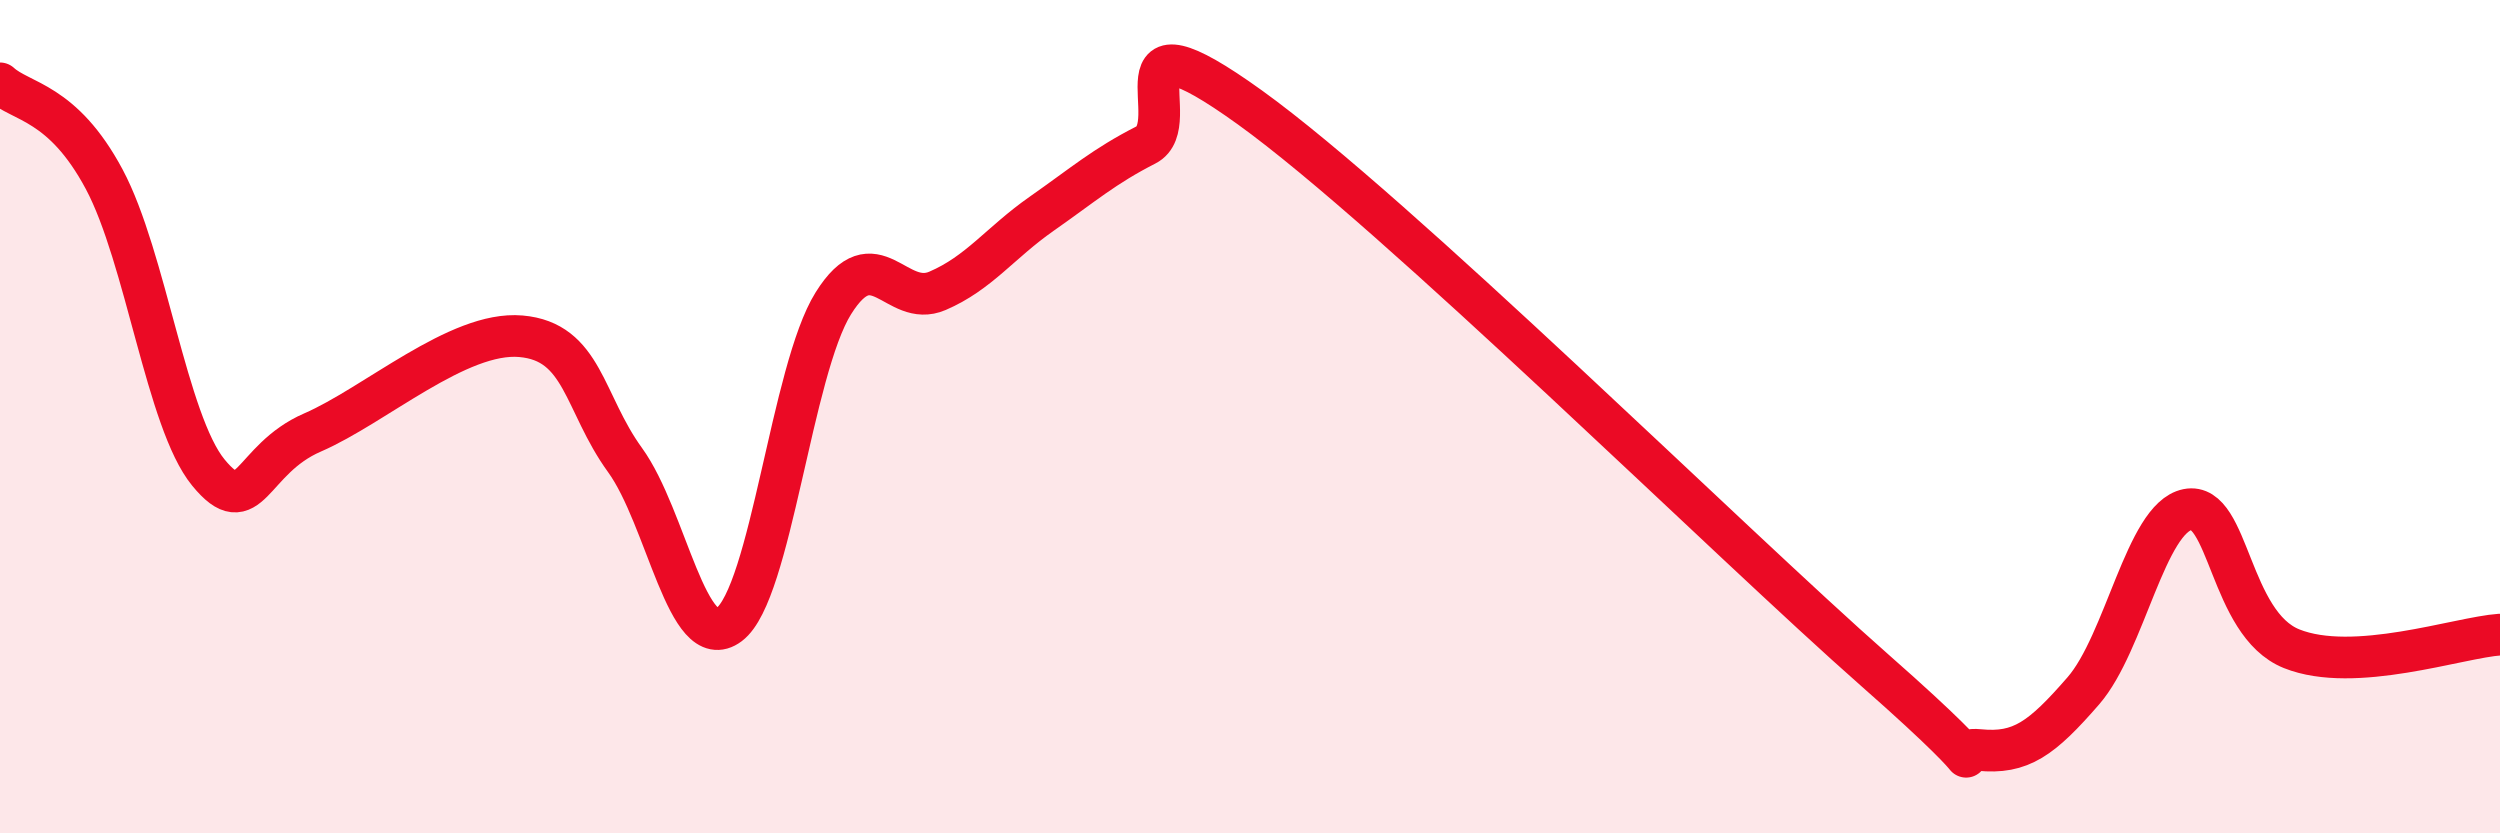
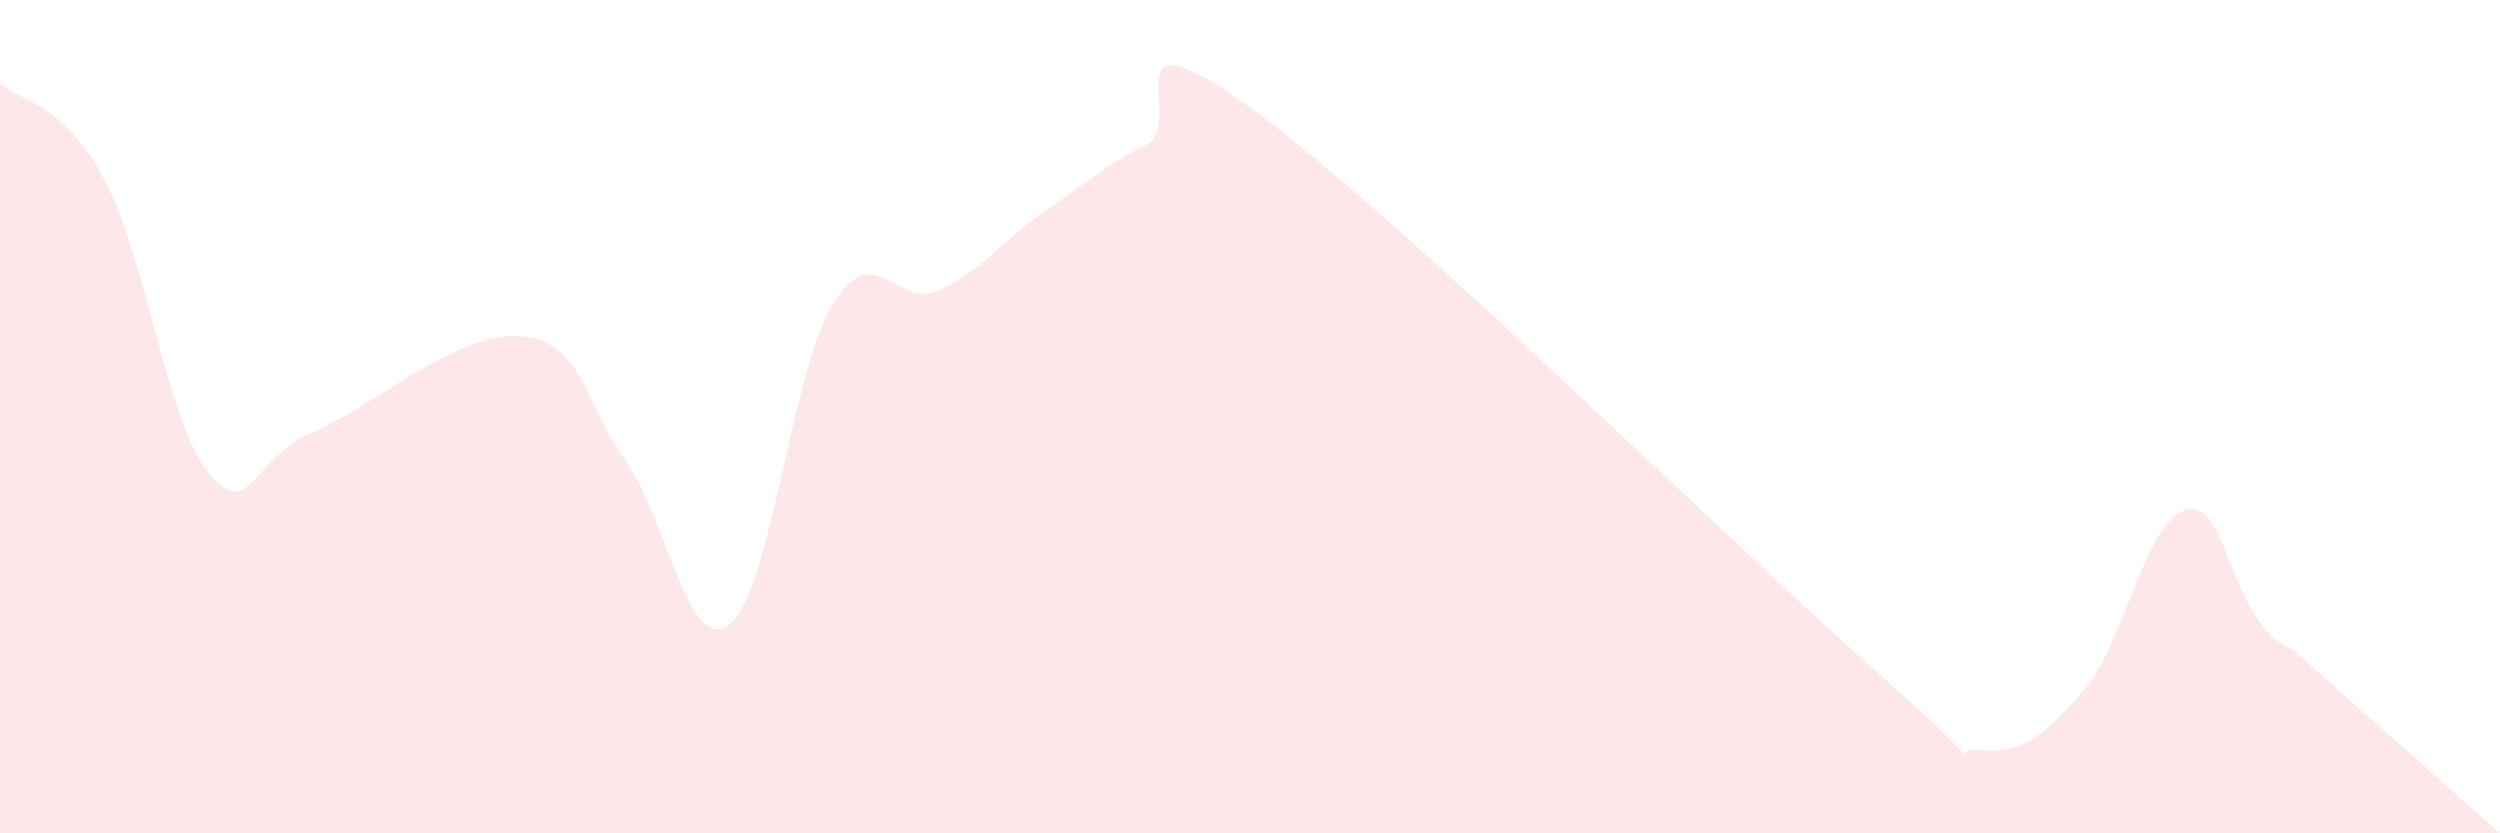
<svg xmlns="http://www.w3.org/2000/svg" width="60" height="20" viewBox="0 0 60 20">
-   <path d="M 0,2 C 0.5,2.46 1.5,2.43 2.5,4.3 C 3.5,6.17 4,10.12 5,11.34 C 6,12.56 6,11.03 7.5,10.38 C 9,9.73 11,7.94 12.5,8.07 C 14,8.2 14,9.66 15,11.04 C 16,12.42 16.5,15.74 17.5,14.99 C 18.5,14.24 19,8.88 20,7.28 C 21,5.68 21.5,7.41 22.5,6.98 C 23.5,6.55 24,5.83 25,5.13 C 26,4.43 26.5,3.99 27.5,3.48 C 28.5,2.97 26.5,0.06 30,2.58 C 33.5,5.1 41.5,13.01 45,16.09 C 48.5,19.17 46.5,17.9 47.5,18 C 48.5,18.1 49,17.73 50,16.58 C 51,15.43 51.5,12.43 52.5,12.23 C 53.5,12.03 53.5,14.97 55,15.57 C 56.5,16.17 59,15.3 60,15.23L60 20L0 20Z" fill="#EB0A25" opacity="0.1" stroke-linecap="round" stroke-linejoin="round" />
-   <path d="M 0,2 C 0.5,2.46 1.5,2.43 2.5,4.3 C 3.5,6.17 4,10.12 5,11.34 C 6,12.56 6,11.03 7.5,10.38 C 9,9.73 11,7.94 12.5,8.07 C 14,8.2 14,9.66 15,11.04 C 16,12.42 16.5,15.74 17.5,14.99 C 18.5,14.24 19,8.88 20,7.28 C 21,5.68 21.5,7.41 22.5,6.98 C 23.5,6.55 24,5.83 25,5.13 C 26,4.43 26.5,3.99 27.5,3.48 C 28.5,2.97 26.5,0.06 30,2.58 C 33.5,5.1 41.5,13.01 45,16.09 C 48.5,19.17 46.5,17.9 47.5,18 C 48.5,18.1 49,17.73 50,16.58 C 51,15.43 51.5,12.43 52.5,12.23 C 53.5,12.03 53.5,14.97 55,15.57 C 56.5,16.17 59,15.3 60,15.23" stroke="#EB0A25" stroke-width="1" fill="none" stroke-linecap="round" stroke-linejoin="round" />
+   <path d="M 0,2 C 0.5,2.46 1.5,2.43 2.5,4.3 C 3.5,6.17 4,10.12 5,11.34 C 6,12.56 6,11.03 7.5,10.38 C 9,9.73 11,7.94 12.5,8.07 C 14,8.2 14,9.66 15,11.04 C 16,12.42 16.5,15.74 17.5,14.99 C 18.5,14.24 19,8.88 20,7.28 C 21,5.68 21.5,7.41 22.5,6.98 C 23.5,6.55 24,5.83 25,5.13 C 26,4.43 26.5,3.99 27.5,3.48 C 28.5,2.97 26.5,0.06 30,2.58 C 33.5,5.1 41.5,13.01 45,16.09 C 48.5,19.17 46.5,17.9 47.5,18 C 48.5,18.1 49,17.73 50,16.58 C 51,15.43 51.5,12.43 52.5,12.23 C 53.5,12.03 53.5,14.97 55,15.57 L60 20L0 20Z" fill="#EB0A25" opacity="0.1" stroke-linecap="round" stroke-linejoin="round" />
</svg>